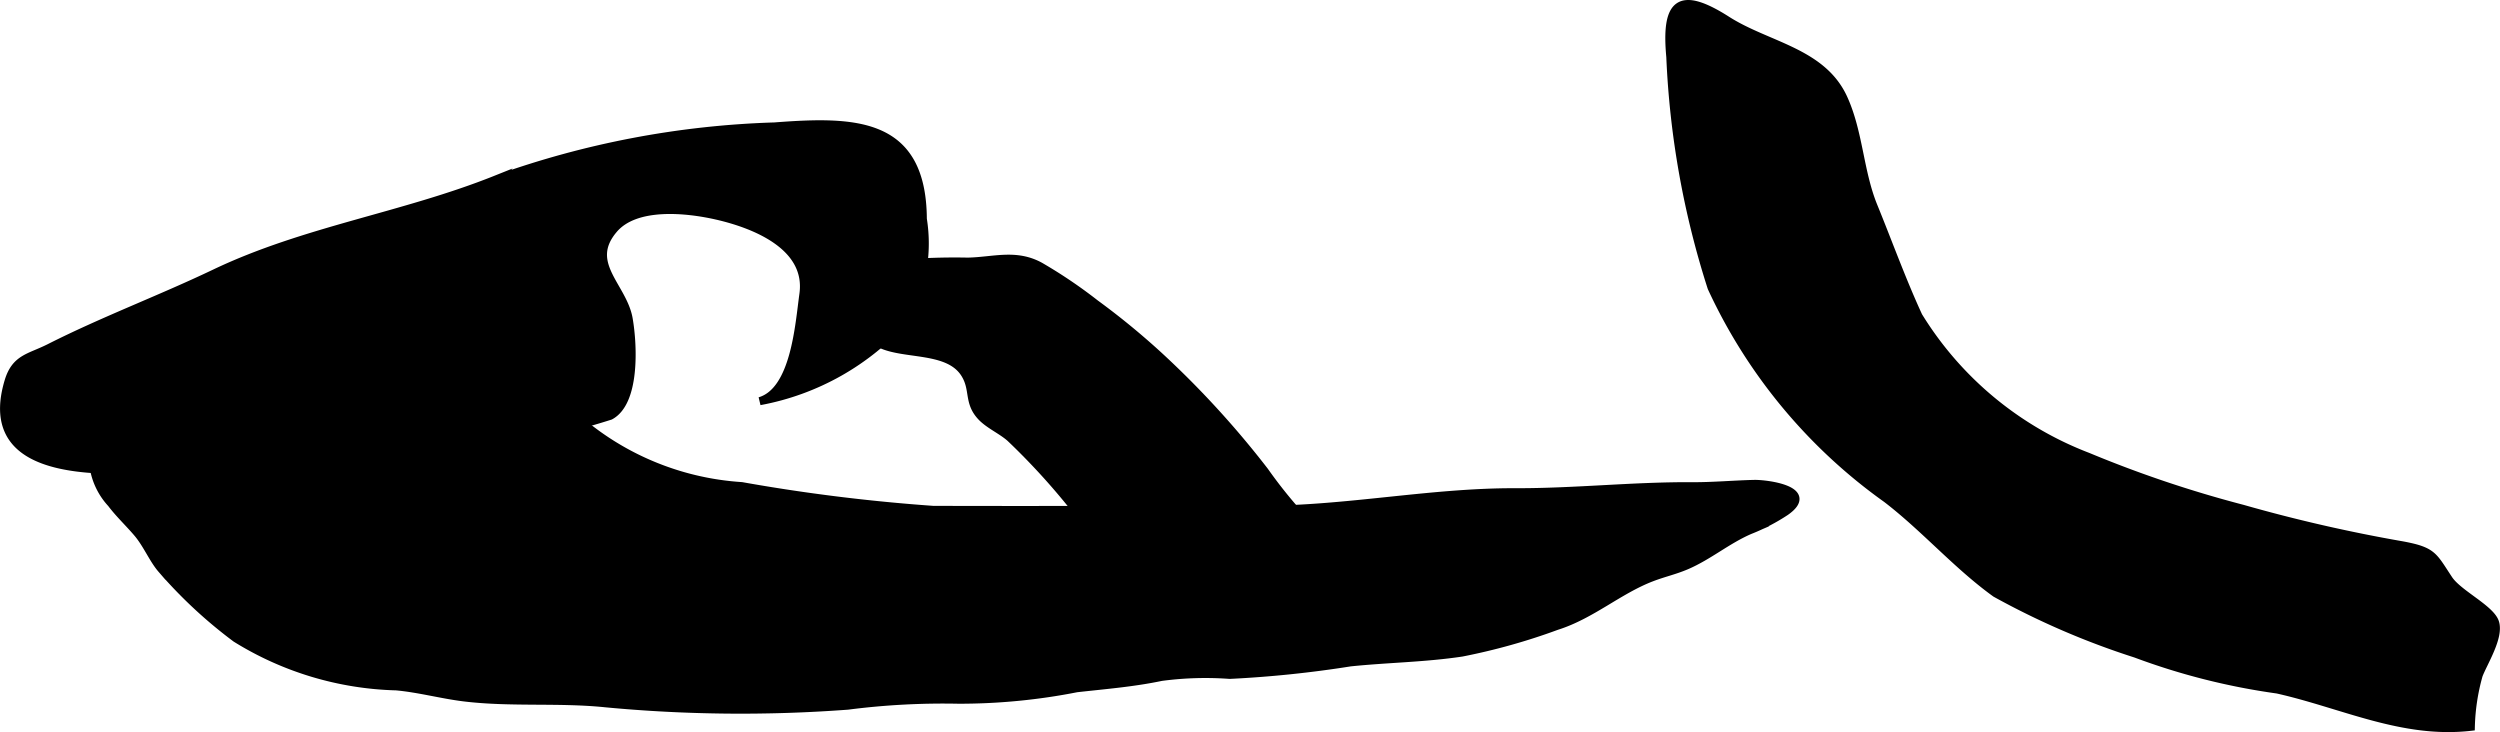
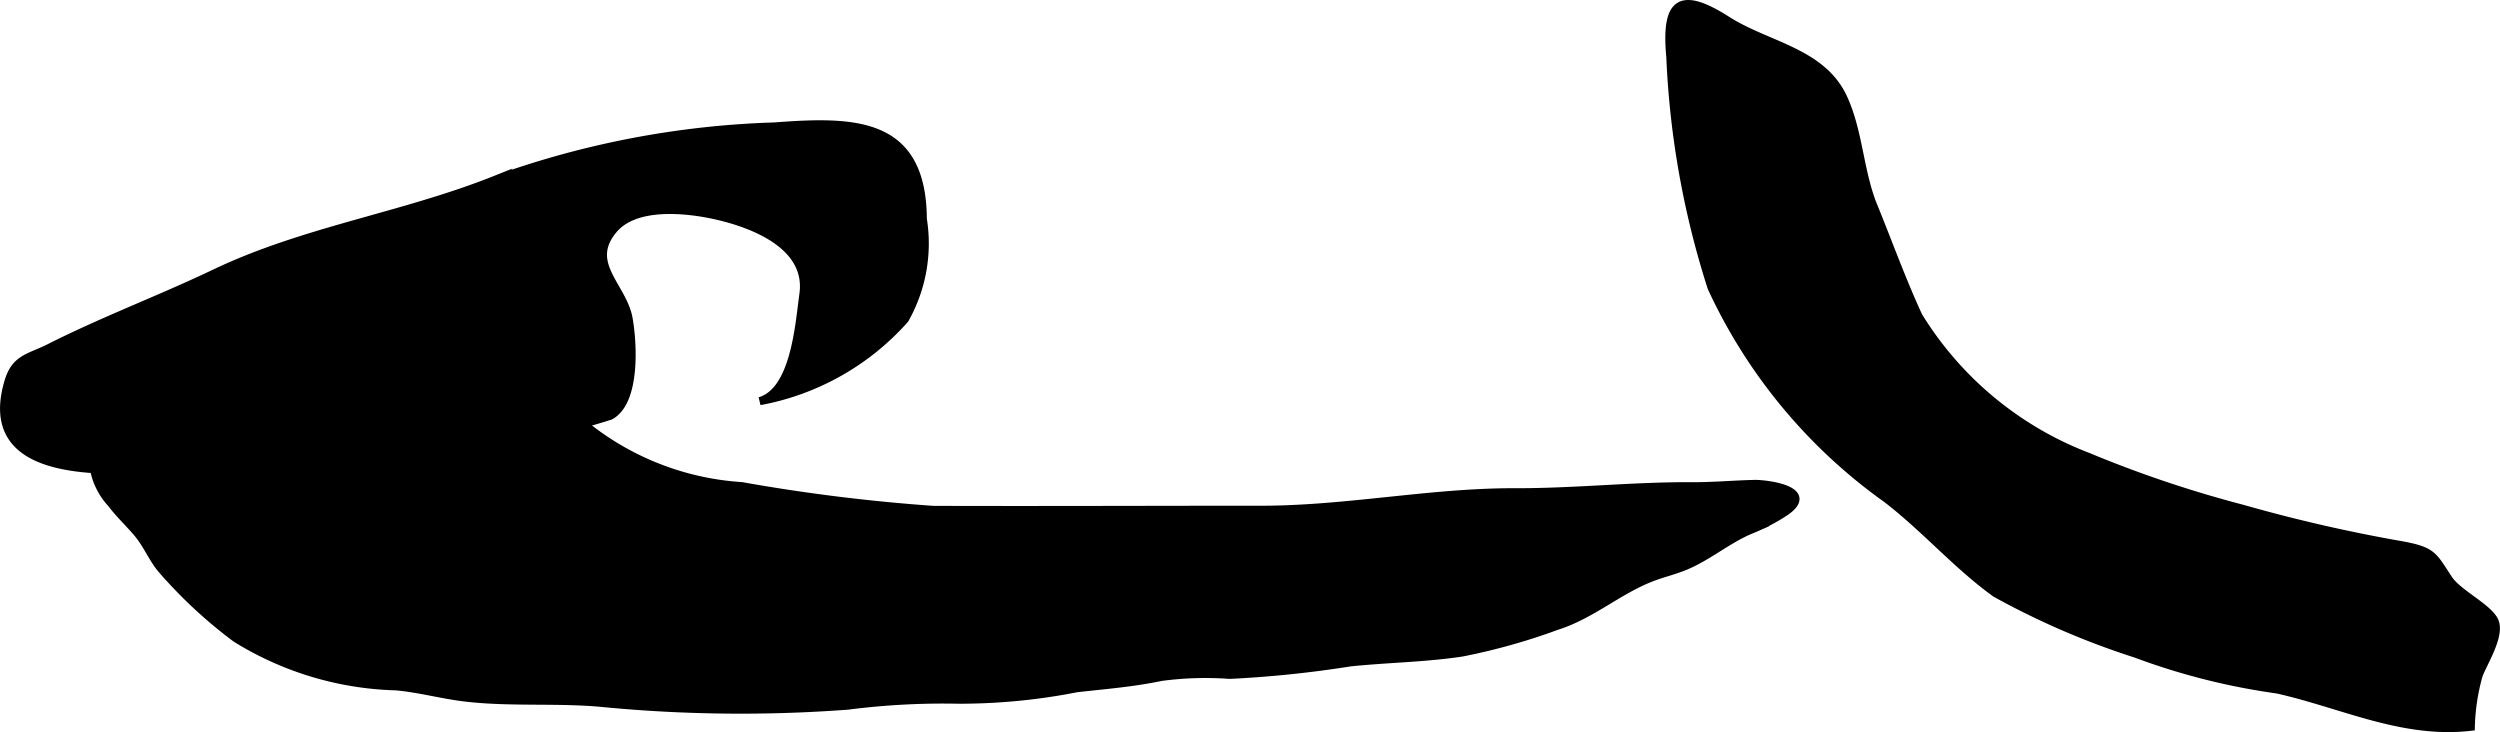
<svg xmlns="http://www.w3.org/2000/svg" version="1.1" width="16.446mm" height="4.816mm" viewBox="0 0 46.618 13.652">
  <defs>
    <style type="text/css">
      .a {
        stroke: #000;
        stroke-miterlimit: 10;
        stroke-width: 0.15px;
      }
    </style>
  </defs>
  <path class="a" d="M35.774,5.895a6.386,6.386,0,0,0,3.159,2.621,21.91,21.91,0,0,0,2.885.971,29.066,29.066,0,0,0,2.978.682c.58.108.574.196.869.638.177.264.77.541.859.793.096.272-.213.753-.303.991a3.903,3.903,0,0,0-.146.962c-1.274.147-2.394-.423-3.608-.695a12.431,12.431,0,0,1-2.644-.669,14.566,14.566,0,0,1-2.61-1.127c-.725-.523-1.321-1.216-2.033-1.762a9.951,9.951,0,0,1-3.264-3.937,16.311,16.311,0,0,1-.769-4.303c-.095-1.018.17-1.249,1.057-.683.753.481,1.778.587,2.174,1.46.29.639.294,1.365.56,2.014C35.215,4.529,35.465,5.225,35.774,5.895Z" />
  <path class="a" d="M4.076,8.679c-1.169.004-4.573.624-3.918-1.567.131-.436.391-.438.763-.626,1.011-.511,2.062-.903,3.085-1.391,1.681-.802,3.513-1.056,5.242-1.748a16.871,16.871,0,0,1,5.195-.989c1.504-.115,2.754-.1,2.765,1.727a2.875,2.875,0,0,1-.336,1.87,4.779,4.779,0,0,1-2.705,1.526c.657-.193.735-1.429.814-1.995.123-.88-.873-1.296-1.621-1.466-.556-.126-1.508-.228-1.918.257-.539.635.178,1.065.281,1.673.086.5.13,1.55-.345,1.804a15.533,15.533,0,0,1-2.589.584A16.424,16.424,0,0,1,4.076,8.679Z" />
  <path class="a" d="M7.387,12.799c.428.039.843.154,1.265.206.868.106,1.771.02,2.641.11a26.807,26.807,0,0,0,4.515.044,13.968,13.968,0,0,1,2.063-.111,11.31,11.31,0,0,0,2.207-.214c.535-.06,1.055-.101,1.578-.211a6.241,6.241,0,0,1,1.275-.038,20.721,20.721,0,0,0,2.248-.233c.697-.072,1.383-.078,2.081-.183a11.541,11.541,0,0,0,1.768-.496c.65-.205,1.159-.671,1.774-.905.225-.086.418-.126.64-.22.416-.177.766-.479,1.186-.66a3.591,3.591,0,0,0,.669-.348c.574-.403-.356-.52-.581-.516-.392.009-.783.046-1.176.043-1.09-.006-2.176.115-3.277.112-1.593-.005-3.148.328-4.764.327-2.034-.001-4.067.009-6.101.002a33.964,33.964,0,0,1-3.569-.443,5.179,5.179,0,0,1-3.161-1.344,1.943,1.943,0,0,0-1.025-.634,11.264,11.264,0,0,0-2.965.273,24.519,24.519,0,0,0-3.292.268,5.072,5.072,0,0,0-.954.332,3.567,3.567,0,0,1-.687.356,1.291,1.291,0,0,0,.33,1.072c.145.193.335.371.489.553.175.206.29.49.447.671a8.705,8.705,0,0,0,1.387,1.29A5.957,5.957,0,0,0,7.387,12.799Z" />
-   <path class="a" d="M20.424,5.662a13.884,13.884,0,0,1,1.185.971,17.277,17.277,0,0,1,1.973,2.154,8.765,8.765,0,0,0,1.415,1.566c.252.212,1.063.876.936,1.222-1.145.104-2.207.233-3.376.235a8.736,8.736,0,0,1-.929.137c-.552-.149-.558-.946-.735-1.345a5.161,5.161,0,0,0-.889-1.167A12.802,12.802,0,0,0,18.84,8.167c-.16-.143-.397-.244-.541-.397-.252-.268-.128-.5-.299-.786-.298-.503-1.124-.35-1.585-.572-.499-.24-.442-.866-.35-1.407a11.779,11.779,0,0,1,1.983-.126c.482-.01.895-.161,1.348.088A9.028,9.028,0,0,1,20.424,5.662Z" />
</svg>